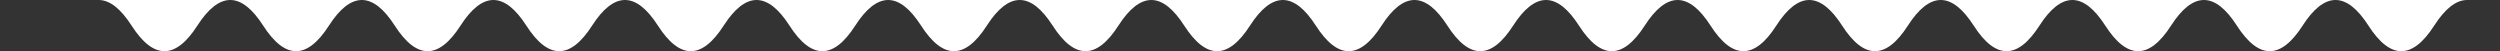
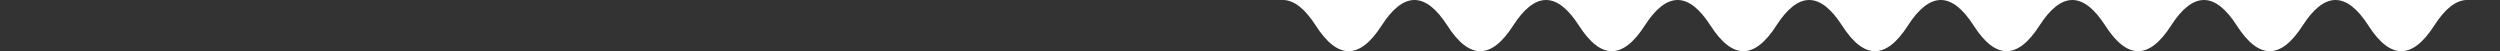
<svg xmlns="http://www.w3.org/2000/svg" width="635" height="13" viewBox="0 0 635 13" fill="none">
  <rect x="0" y="0" width="635" height="13" fill="#333333" stroke="none" />
-   <path d="M33.421 6.5C38.991 15.167 44.561 15.167 50.132 6.5C52.872 2.236 55.613 0.07 58.354 0.002H58.62C61.361 0.07 64.102 2.236 66.842 6.5C72.412 15.167 77.983 15.167 83.553 6.5C86.293 2.236 89.034 0.07 91.775 0.002H92.041C94.782 0.07 97.522 2.236 100.263 6.5C105.833 15.167 111.404 15.167 116.974 6.5C119.714 2.236 122.455 0.07 125.196 0.002H125.462C128.203 0.07 130.944 2.236 133.684 6.5C139.254 15.167 144.825 15.167 150.395 6.5C153.135 2.236 155.876 0.07 158.617 0.002H158.883C161.624 0.07 164.365 2.236 167.105 6.5C172.676 15.167 178.246 15.167 183.816 6.5C186.557 2.236 189.297 0.07 192.038 0.002H192.304C195.045 0.07 197.786 2.236 200.526 6.5C206.097 15.167 211.667 15.167 217.237 6.5C219.978 2.236 222.718 0.07 225.459 0.002H225.725C228.466 0.07 231.207 2.236 233.947 6.5C239.518 15.167 245.088 15.167 250.658 6.5C253.399 2.236 256.139 0.07 258.88 0.002H259.147C261.887 0.07 264.628 2.236 267.369 6.5C272.939 15.167 278.509 15.167 284.079 6.5C286.82 2.236 289.56 0.07 292.301 0.002H292.568C295.308 0.07 298.049 2.236 300.79 6.5C306.36 15.167 311.93 15.167 317.5 6.5C320.241 2.236 322.982 0.07 325.722 0.002H292.568C292.479 -0.001 292.39 -0.001 292.301 0.002H259.147C259.058 -0.001 258.969 -0.001 258.88 0.002H225.725C225.637 -0.001 225.548 -0.001 225.459 0.002H192.304C192.216 -0.001 192.127 -0.001 192.038 0.002H158.883C158.795 -0.001 158.706 -0.001 158.617 0.002H125.462C125.373 -0.001 125.285 -0.001 125.196 0.002H92.041C91.952 -0.001 91.864 -0.001 91.775 0.002H58.62C58.531 -0.001 58.443 -0.001 58.354 0.002H25.199C25.11 -0.001 25.021 -0.001 24.933 0.002H25.199C27.94 0.07 30.68 2.236 33.421 6.5Z" fill="white" />
  <path d="M334.21 6.5C339.78 15.167 345.35 15.167 350.921 6.5C353.661 2.236 356.402 0.07 359.143 0.002H359.409C362.15 0.07 364.891 2.236 367.631 6.5C373.201 15.167 378.772 15.167 384.342 6.5C387.082 2.236 389.823 0.07 392.564 0.002H392.83C395.571 0.07 398.312 2.236 401.052 6.5C406.622 15.167 412.193 15.167 417.763 6.5C420.503 2.236 423.244 0.07 425.985 0.002H426.251C428.992 0.07 431.733 2.236 434.473 6.5C440.044 15.167 445.614 15.167 451.184 6.5C453.925 2.236 456.665 0.07 459.406 0.002H459.672C462.413 0.07 465.154 2.236 467.894 6.5C473.465 15.167 479.035 15.167 484.605 6.5C487.346 2.236 490.086 0.07 492.827 0.002H493.093C495.834 0.07 498.575 2.236 501.315 6.5C506.886 15.167 512.456 15.167 518.026 6.5C520.767 2.236 523.507 0.07 526.248 0.002H526.515C529.255 0.07 531.996 2.236 534.737 6.5C540.307 15.167 545.877 15.167 551.447 6.5C554.188 2.236 556.928 0.07 559.669 0.002H559.936C562.676 0.07 565.417 2.236 568.158 6.5C573.728 15.167 579.298 15.167 584.868 6.5C587.609 2.236 590.35 0.07 593.09 0.002H593.357C596.097 0.07 598.838 2.236 601.579 6.5C607.149 15.167 612.719 15.167 618.289 6.5C621.03 2.236 623.771 0.07 626.511 0.002H593.357C593.268 -0.001 593.179 -0.001 593.09 0.002H559.936C559.847 -0.001 559.758 -0.001 559.669 0.002H526.515C526.426 -0.001 526.337 -0.001 526.248 0.002H493.093C493.005 -0.001 492.916 -0.001 492.827 0.002H459.672C459.584 -0.001 459.495 -0.001 459.406 0.002H426.251C426.162 -0.001 426.074 -0.001 425.985 0.002H392.83C392.741 -0.001 392.653 -0.001 392.564 0.002H359.409C359.32 -0.001 359.232 -0.001 359.143 0.002H325.988C325.899 -0.001 325.81 -0.001 325.722 0.002H325.988C328.729 0.07 331.469 2.236 334.21 6.5Z" fill="white" />
</svg>